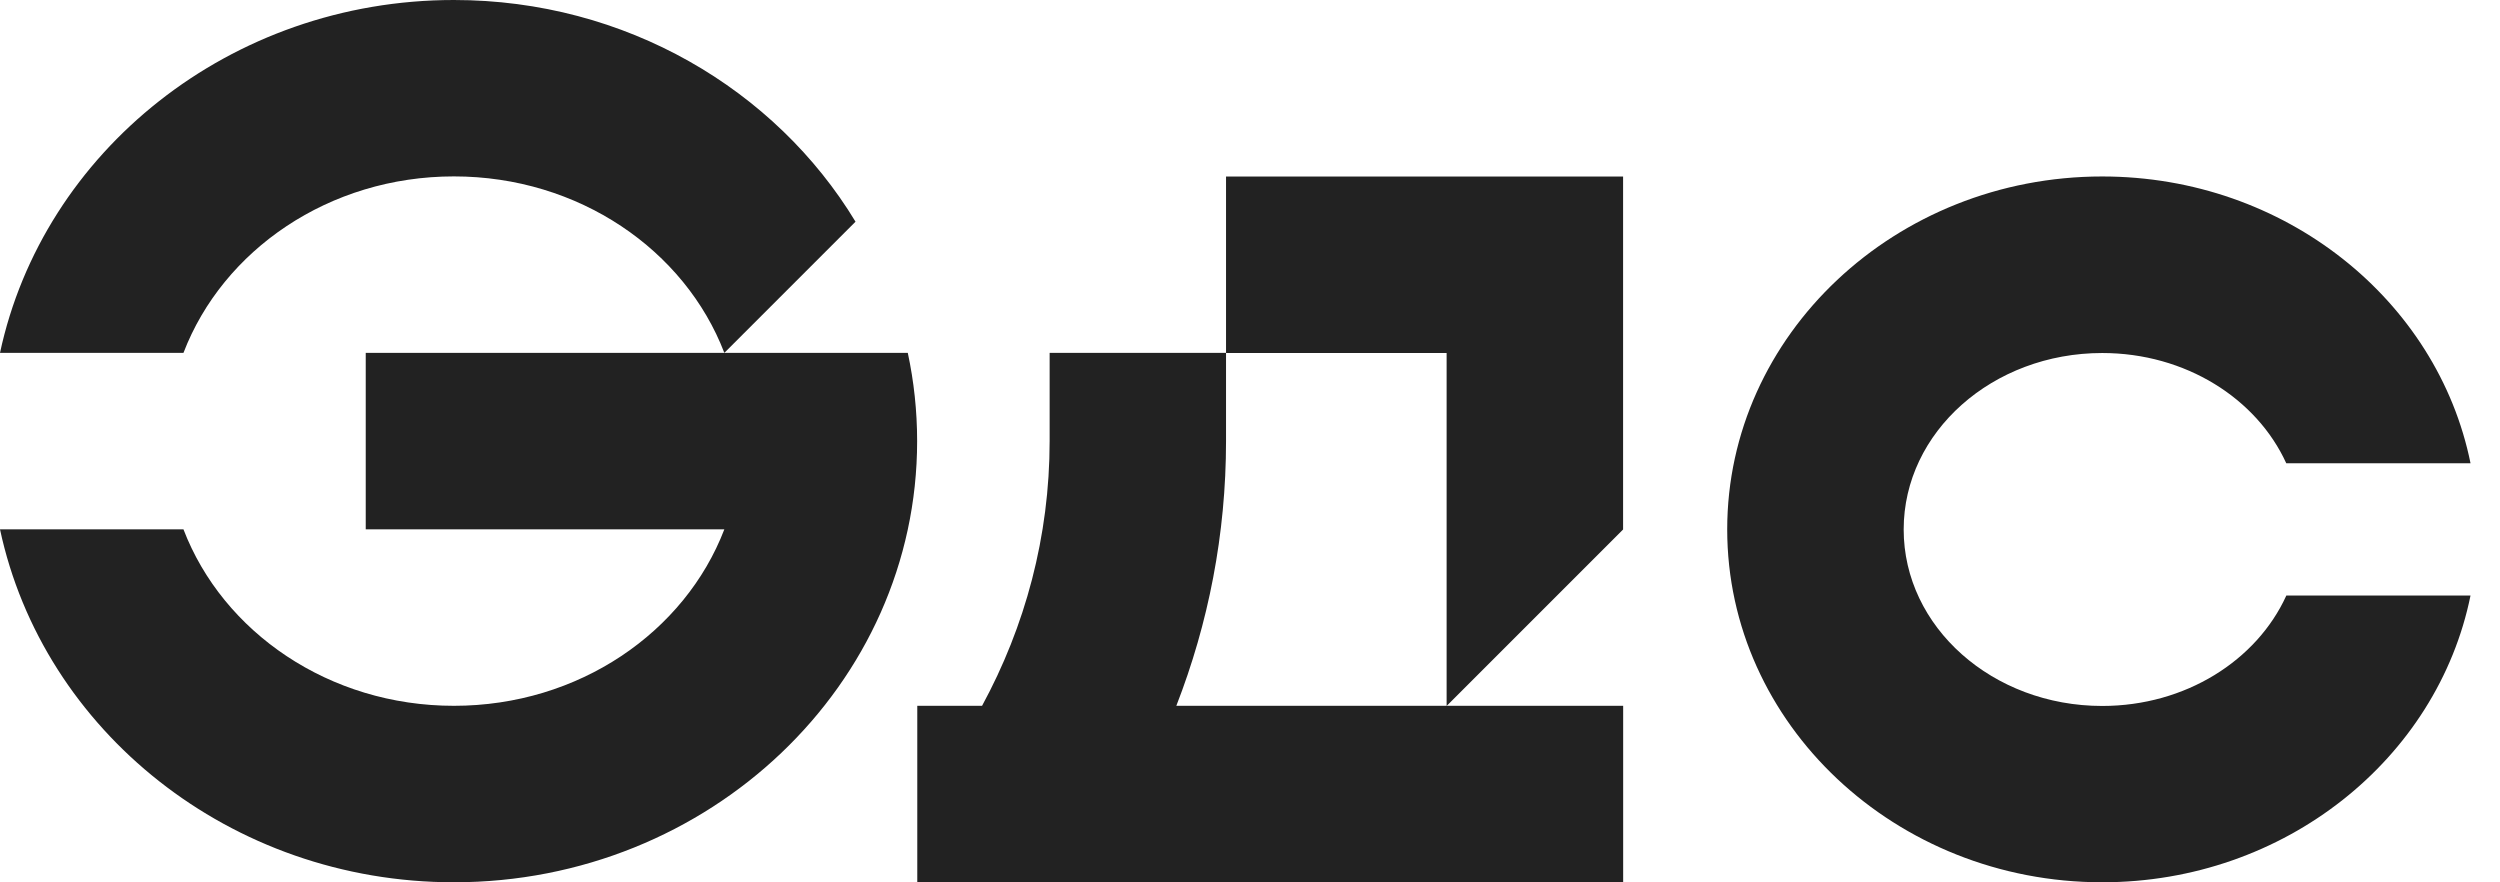
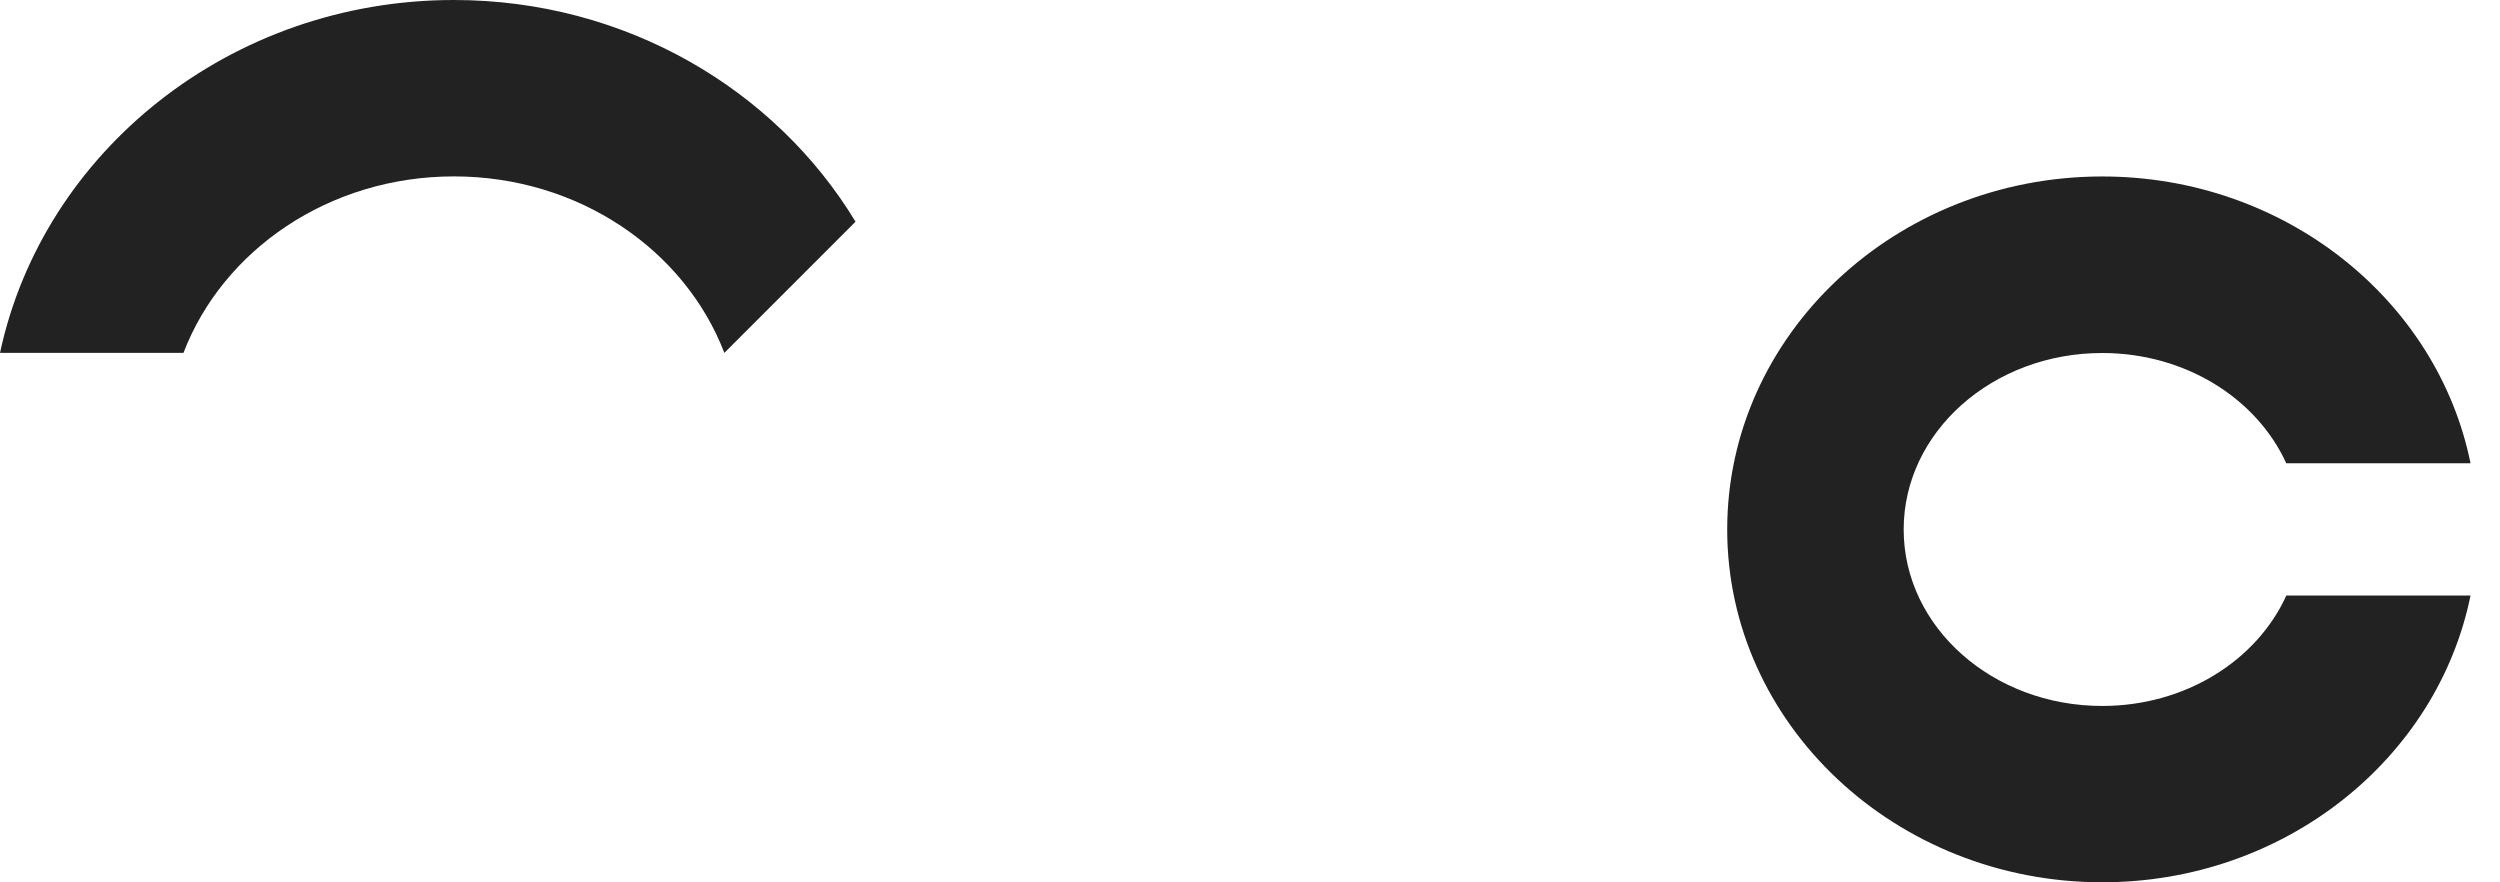
<svg xmlns="http://www.w3.org/2000/svg" width="34" height="12" viewBox="0 0 34 12" fill="none">
-   <path d="M16.674 2.401V4.801H19.674V9.601L22.074 7.201V2.401H16.674Z" fill="#222222" />
  <path d="M31.093 8.102C30.692 8.981 29.724 9.601 28.59 9.601C27.099 9.601 25.89 8.527 25.89 7.201C25.89 5.875 27.099 4.801 28.59 4.801C29.724 4.801 30.692 5.421 31.093 6.3H33.599C33.15 4.082 31.076 2.4 28.59 2.4C25.778 2.4 23.49 4.554 23.49 7.2C23.49 9.846 25.778 11.999 28.59 11.999C31.075 11.999 33.149 10.318 33.599 8.099H31.093V8.102Z" fill="#222222" />
-   <path d="M16.674 4.799V5.999C16.674 7.266 16.434 8.479 15.998 9.599H22.075V12H12.475V9.599H13.356C13.941 8.522 14.275 7.298 14.275 5.999V4.799H16.675H16.674Z" fill="#222222" />
-   <path d="M12.346 4.799C12.429 5.186 12.473 5.588 12.473 5.999C12.473 9.307 9.648 11.999 6.173 11.999C3.13 11.999 0.585 9.935 0 7.199H2.495C3.031 8.597 4.475 9.599 6.173 9.599C7.872 9.599 9.315 8.597 9.851 7.199H4.974V4.799H12.347H12.346Z" fill="#222222" />
  <path d="M9.851 4.799L11.635 3.015C10.546 1.216 8.507 0 6.173 0C3.13 0 0.585 2.065 0 4.799H2.495C3.031 3.401 4.475 2.399 6.173 2.399C7.872 2.399 9.315 3.401 9.851 4.799Z" fill="#222222" />
</svg>